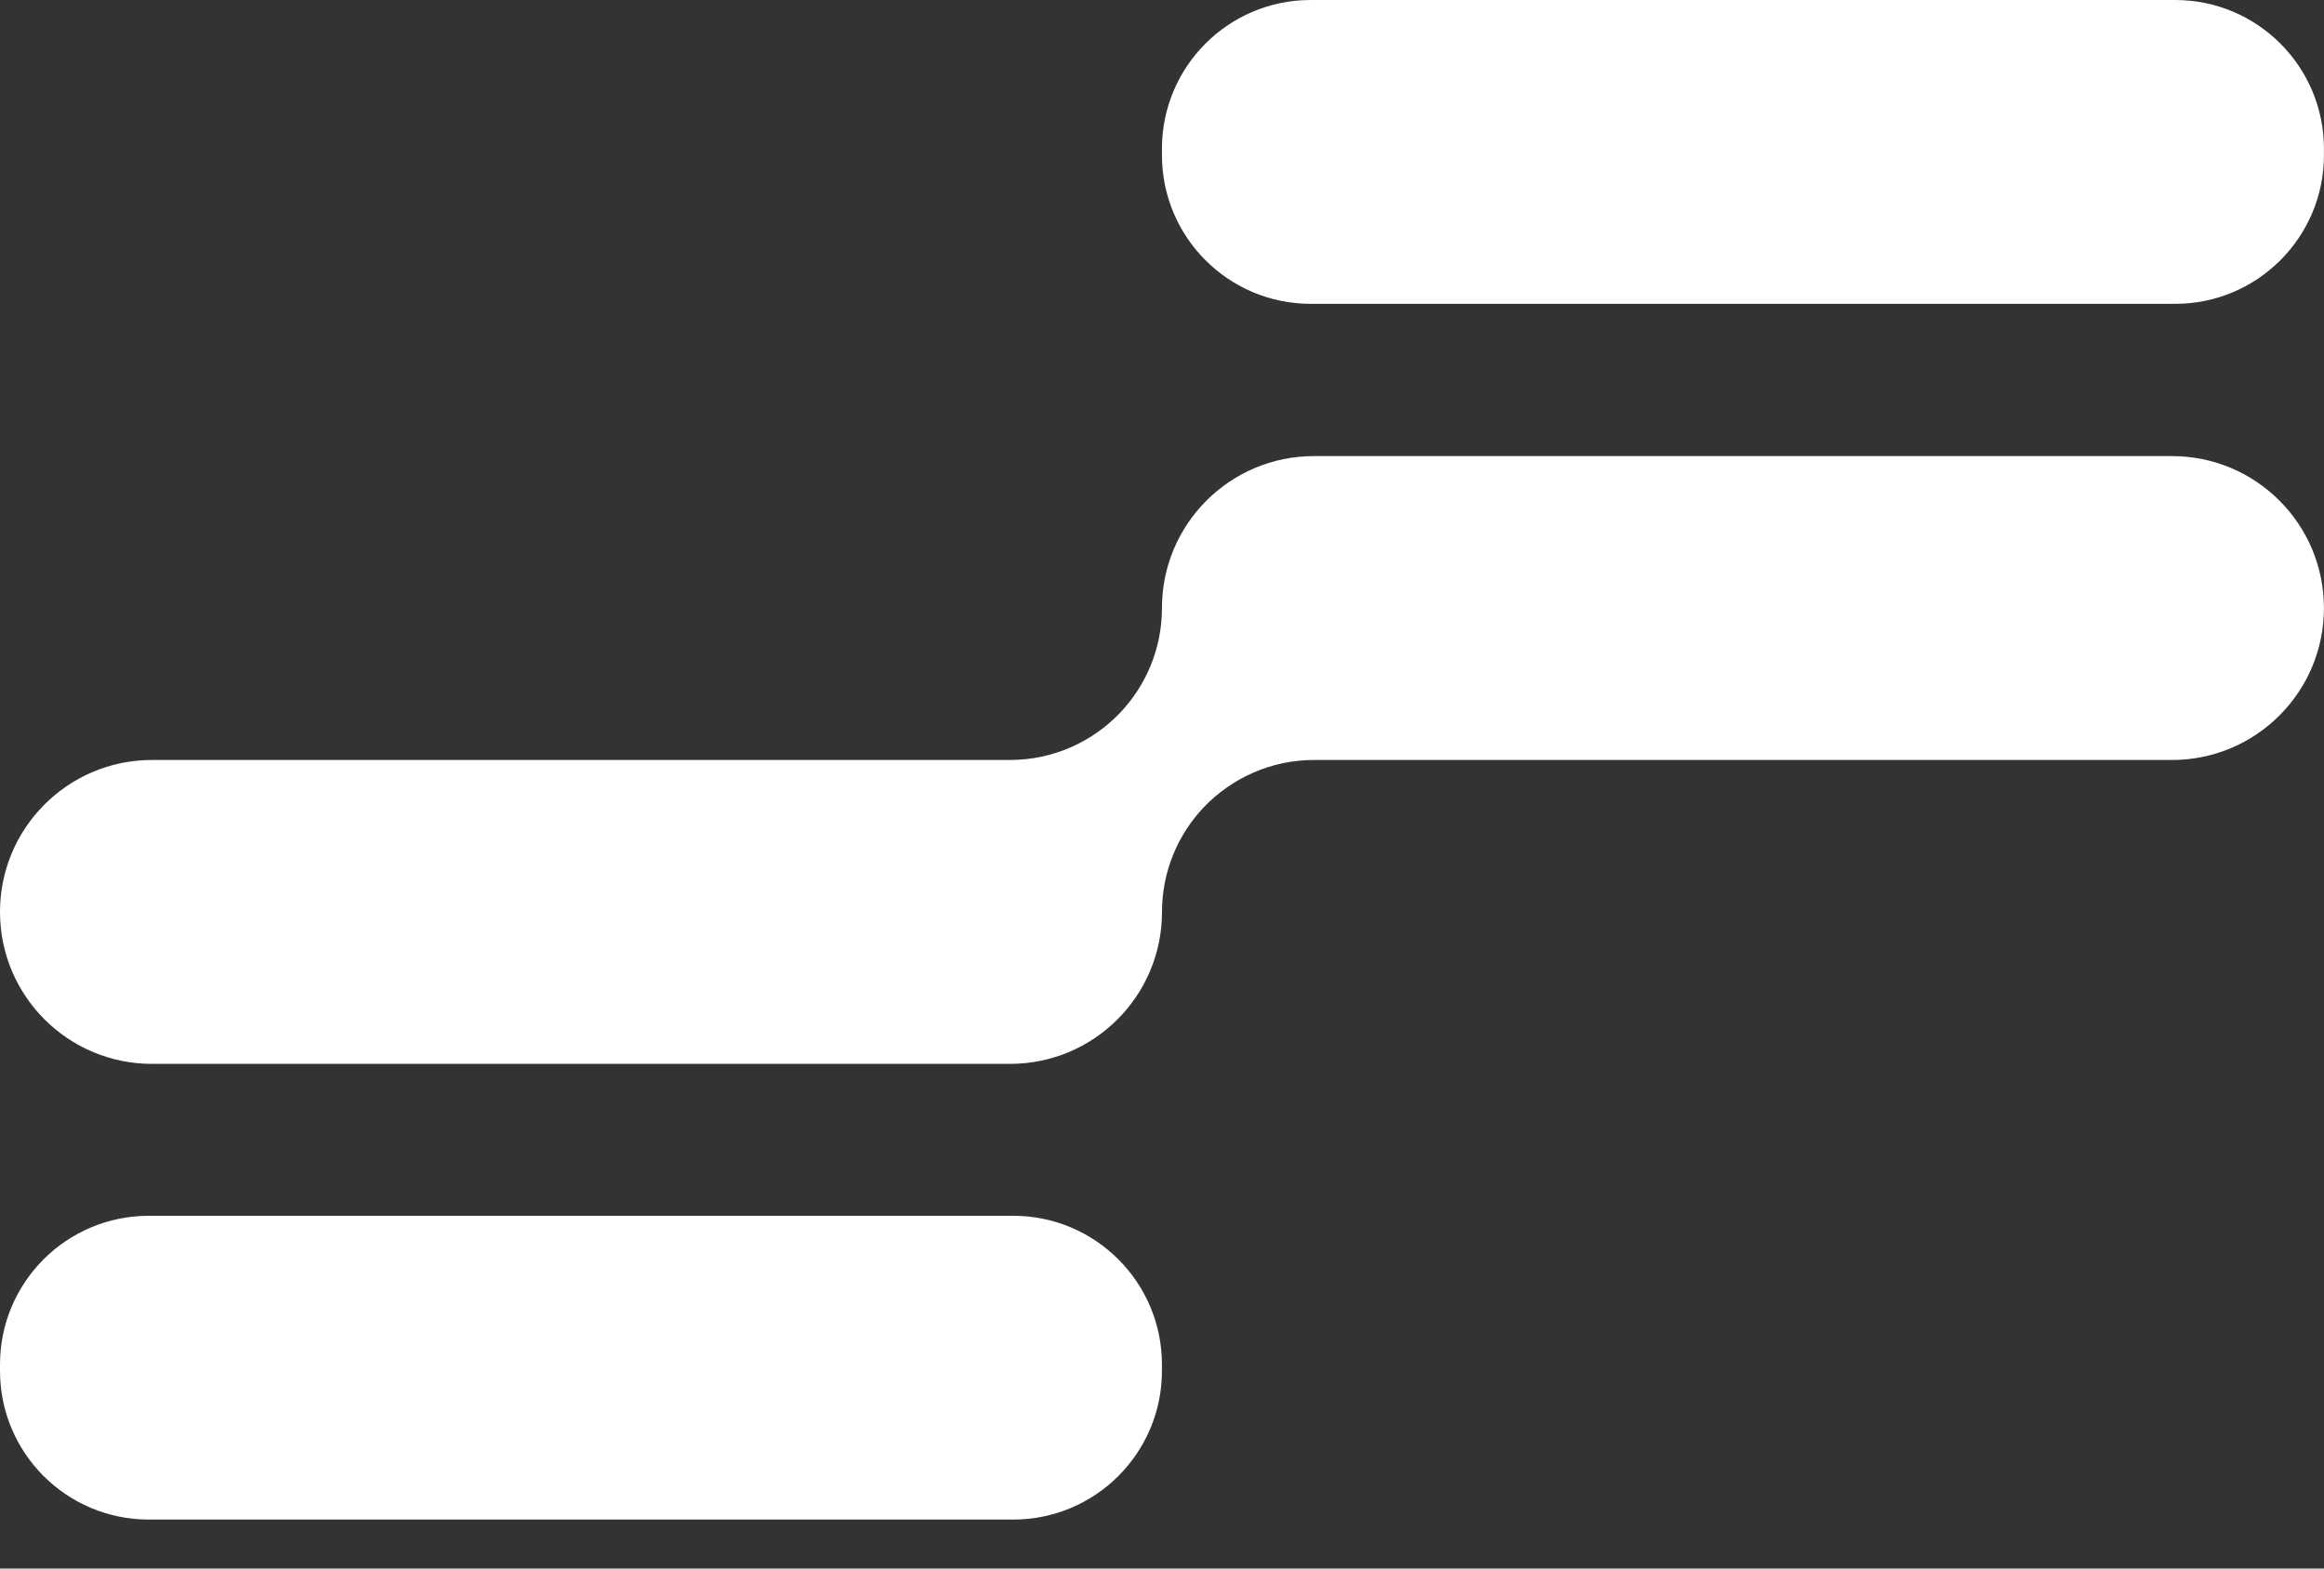
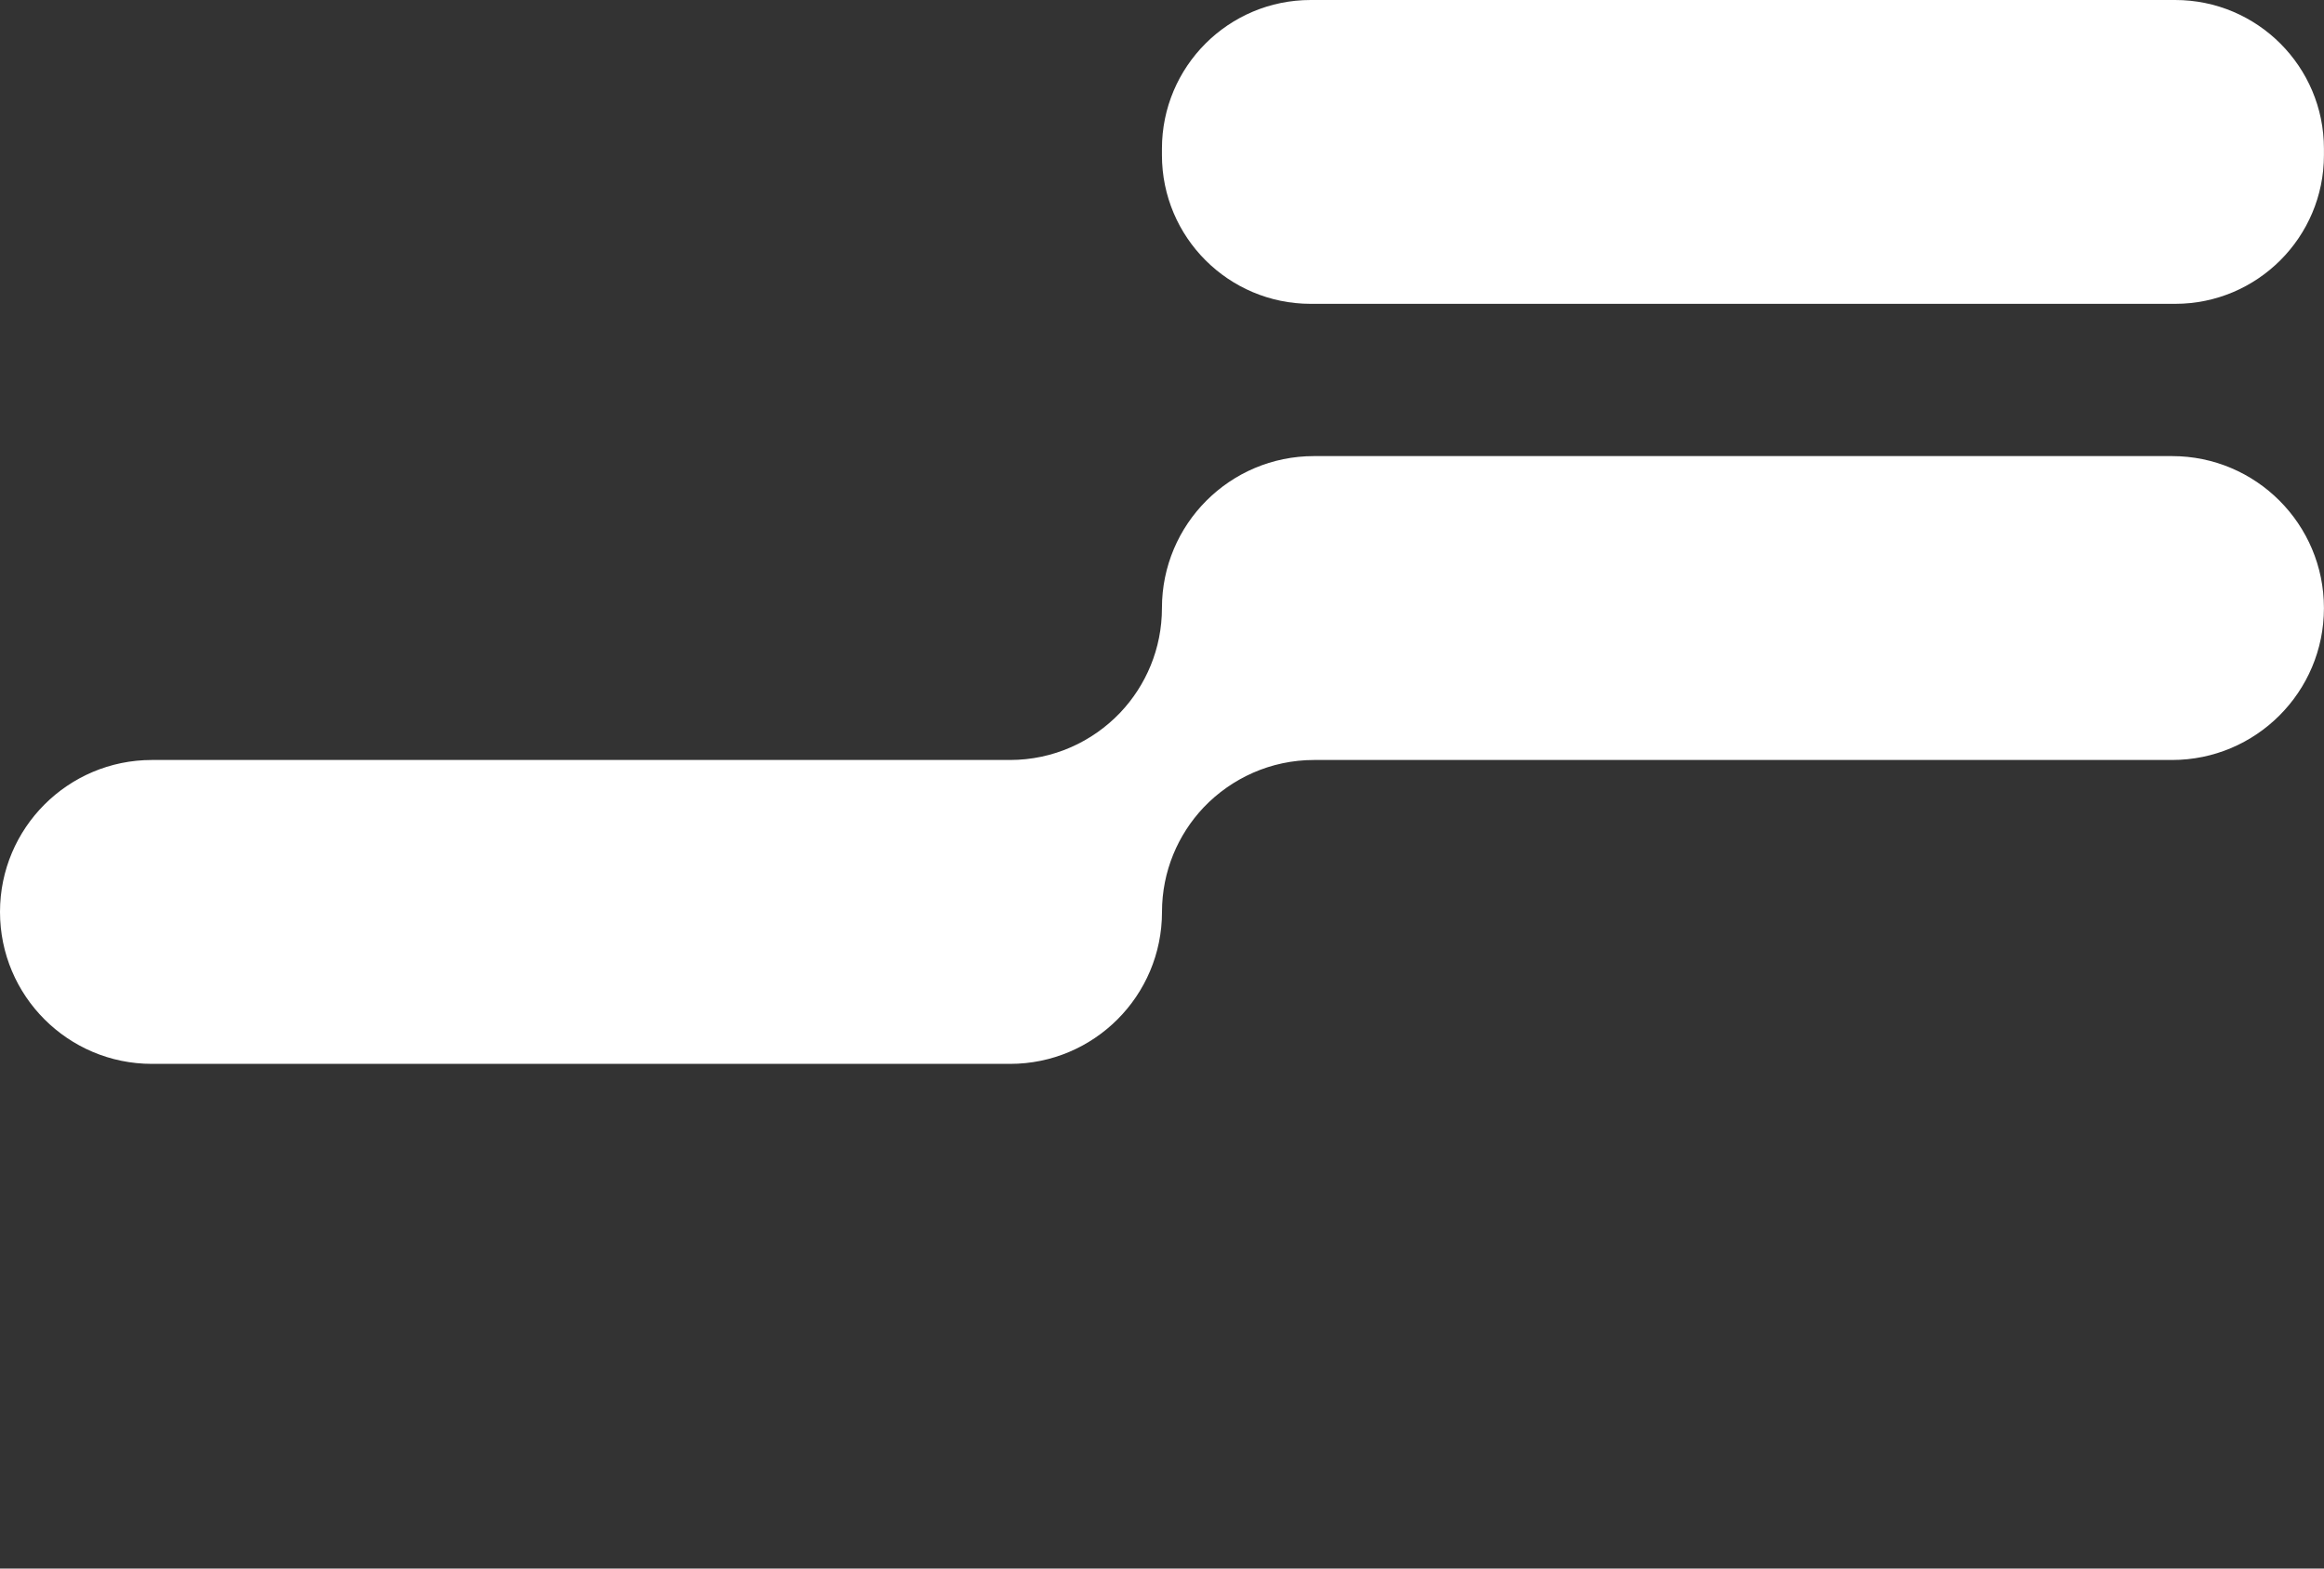
<svg xmlns="http://www.w3.org/2000/svg" width="40" height="27" viewBox="0 0 40 27" fill="none">
  <rect x="0" y="0" width="40" height="27" fill="#333333" stroke="none" />
  <path d="M37.439 6.52807e-07C38.852 7.14835e-07 39.999 1.146 39.999 2.56L39.999 2.67C39.999 4.083 38.852 5.23 37.439 5.23L22.559 5.23C21.145 5.23 19.999 4.083 19.999 2.67V2.56C19.999 1.146 21.145 -6.20277e-08 22.559 0L37.439 6.52807e-07Z" fill="white" />
-   <path d="M17.439 20.928C18.852 20.928 19.999 22.074 19.999 23.488V23.597C19.999 25.011 18.852 26.157 17.439 26.157H2.56C1.146 26.157 -5.93136e-08 25.011 0 23.597L4.59959e-09 23.488C6.39132e-08 22.074 1.146 20.928 2.56 20.928L17.439 20.928Z" fill="white" />
  <path d="M37.384 7.851H22.615C21.17 7.851 19.999 9.022 19.999 10.467C19.999 11.165 19.724 11.799 19.281 12.267C18.802 12.769 18.129 13.082 17.382 13.082H2.615C1.171 13.082 0 14.253 0 15.697C0 17.142 1.171 18.313 2.615 18.313H17.385C18.829 18.313 20 17.142 20 15.697C20 14.999 20.275 14.365 20.718 13.897C21.197 13.396 21.871 13.082 22.617 13.082H37.384C38.828 13.082 39.999 11.911 39.999 10.467C39.999 9.022 38.828 7.851 37.384 7.851Z" fill="white" />
</svg>